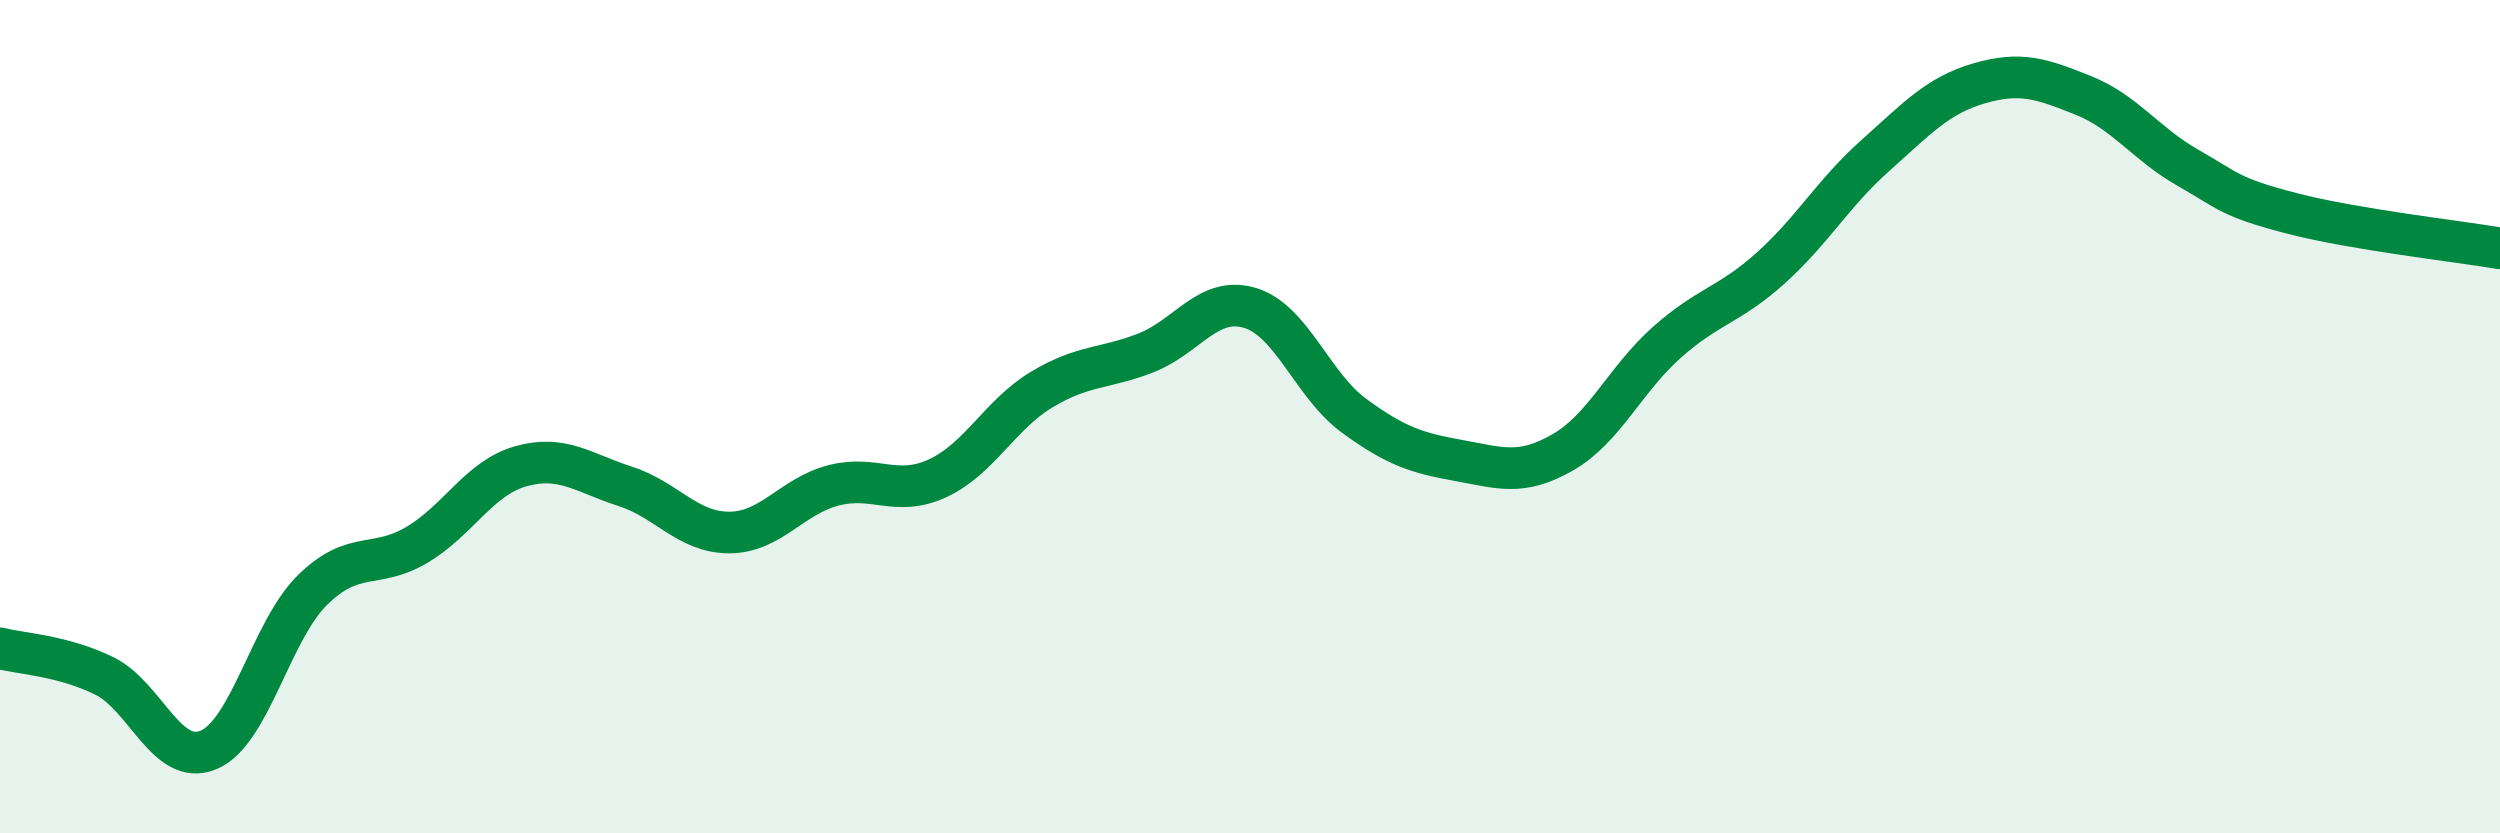
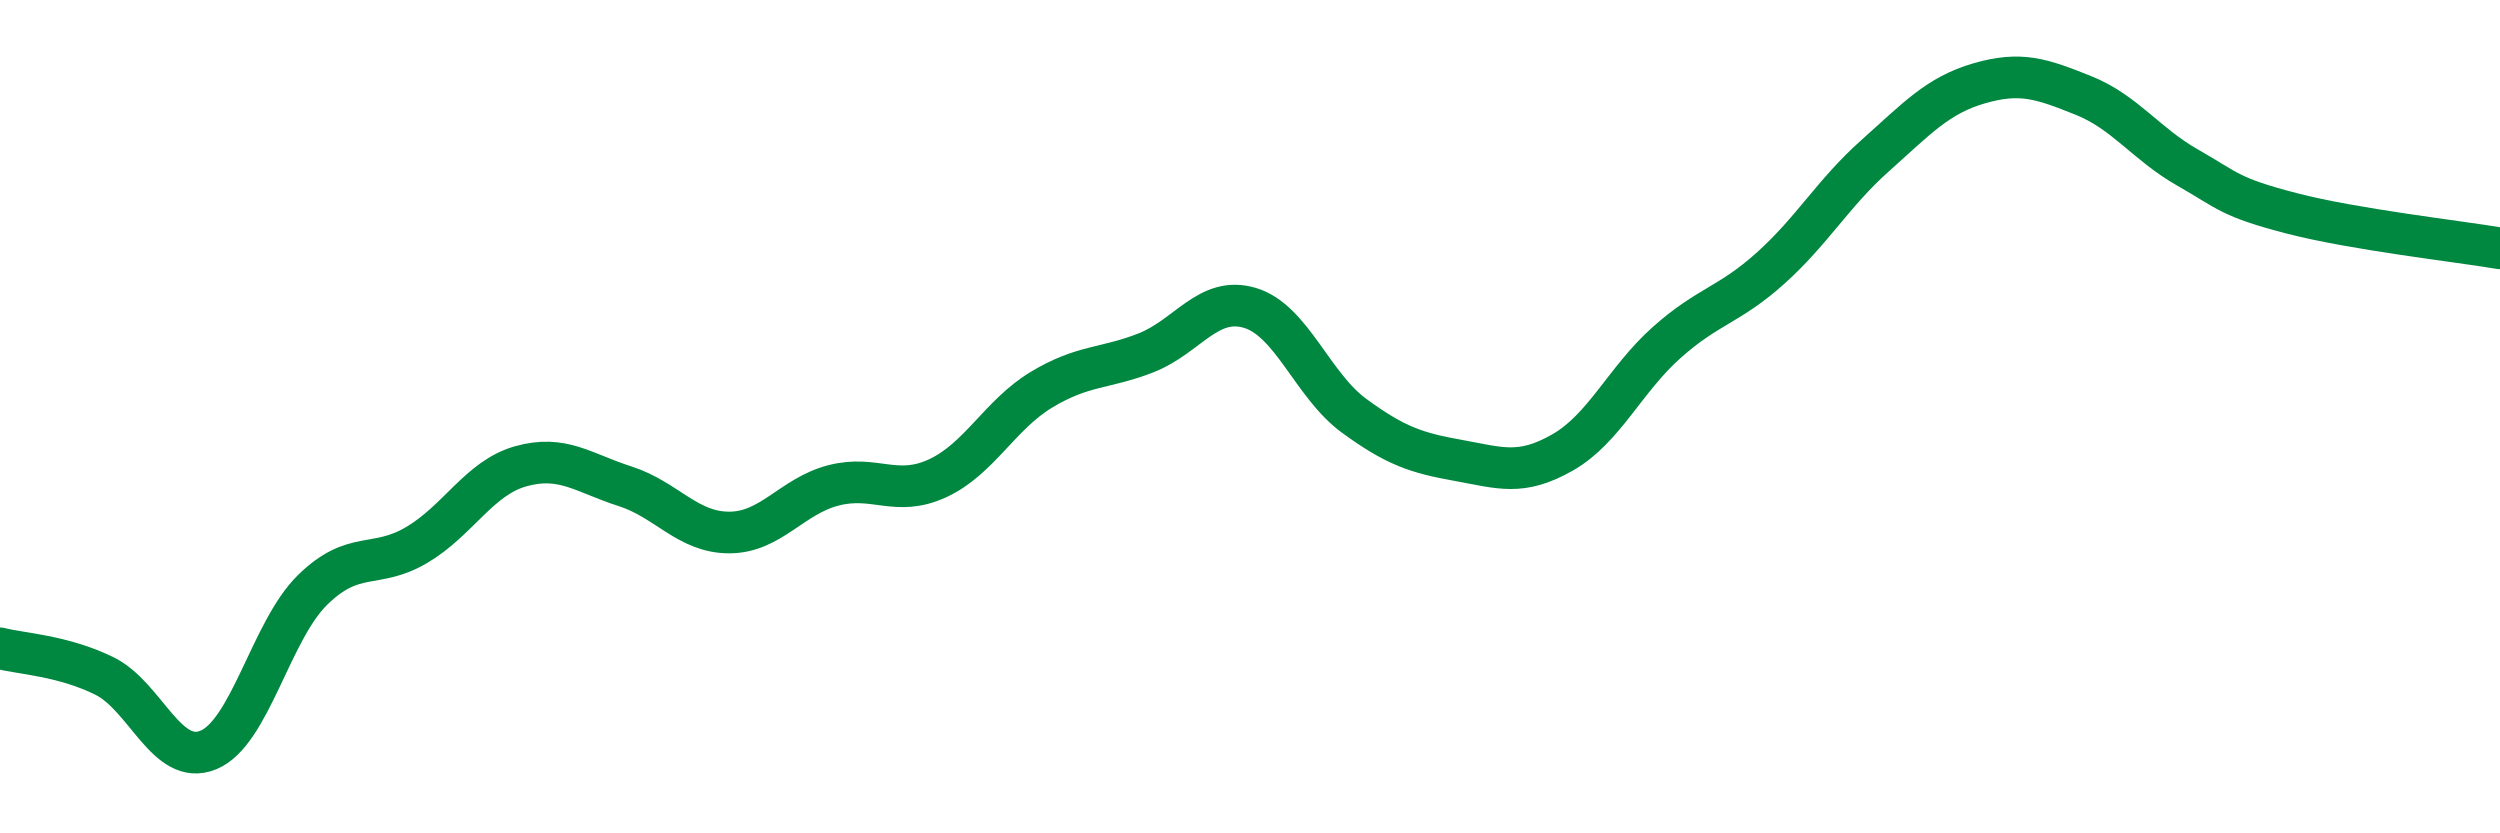
<svg xmlns="http://www.w3.org/2000/svg" width="60" height="20" viewBox="0 0 60 20">
-   <path d="M 0,15.56 C 0.5,15.69 1.5,15.73 2.5,16.22 C 3.5,16.71 4,18.41 5,18 C 6,17.59 6.5,15.14 7.5,14.16 C 8.5,13.18 9,13.67 10,13.08 C 11,12.49 11.5,11.47 12.5,11.19 C 13.5,10.91 14,11.35 15,11.67 C 16,11.99 16.5,12.78 17.5,12.78 C 18.5,12.78 19,11.91 20,11.65 C 21,11.39 21.5,11.94 22.5,11.48 C 23.5,11.02 24,9.95 25,9.35 C 26,8.75 26.5,8.86 27.5,8.47 C 28.5,8.08 29,7.09 30,7.39 C 31,7.69 31.5,9.25 32.5,9.98 C 33.5,10.71 34,10.87 35,11.05 C 36,11.23 36.5,11.43 37.5,10.86 C 38.5,10.29 39,9.11 40,8.22 C 41,7.33 41.5,7.33 42.5,6.43 C 43.5,5.53 44,4.63 45,3.74 C 46,2.85 46.5,2.29 47.5,2 C 48.5,1.71 49,1.89 50,2.29 C 51,2.69 51.5,3.45 52.5,4.02 C 53.5,4.59 53.5,4.73 55,5.12 C 56.5,5.51 59,5.79 60,5.96L60 20L0 20Z" fill="#008740" opacity="0.1" stroke-linecap="round" stroke-linejoin="round" />
  <path d="M 0,15.56 C 0.5,15.69 1.5,15.73 2.5,16.22 C 3.5,16.71 4,18.41 5,18 C 6,17.59 6.5,15.14 7.5,14.16 C 8.5,13.18 9,13.67 10,13.08 C 11,12.49 11.5,11.47 12.5,11.19 C 13.5,10.91 14,11.35 15,11.67 C 16,11.99 16.5,12.78 17.5,12.78 C 18.5,12.78 19,11.91 20,11.65 C 21,11.39 21.5,11.94 22.5,11.48 C 23.5,11.02 24,9.95 25,9.35 C 26,8.75 26.5,8.86 27.5,8.47 C 28.5,8.08 29,7.09 30,7.39 C 31,7.69 31.5,9.25 32.5,9.98 C 33.5,10.71 34,10.87 35,11.05 C 36,11.23 36.5,11.43 37.5,10.86 C 38.5,10.29 39,9.11 40,8.22 C 41,7.33 41.5,7.33 42.5,6.43 C 43.5,5.53 44,4.63 45,3.74 C 46,2.85 46.5,2.29 47.5,2 C 48.5,1.71 49,1.89 50,2.29 C 51,2.69 51.5,3.45 52.5,4.02 C 53.5,4.59 53.5,4.73 55,5.12 C 56.5,5.51 59,5.79 60,5.96" stroke="#008740" stroke-width="1" fill="none" stroke-linecap="round" stroke-linejoin="round" />
</svg>